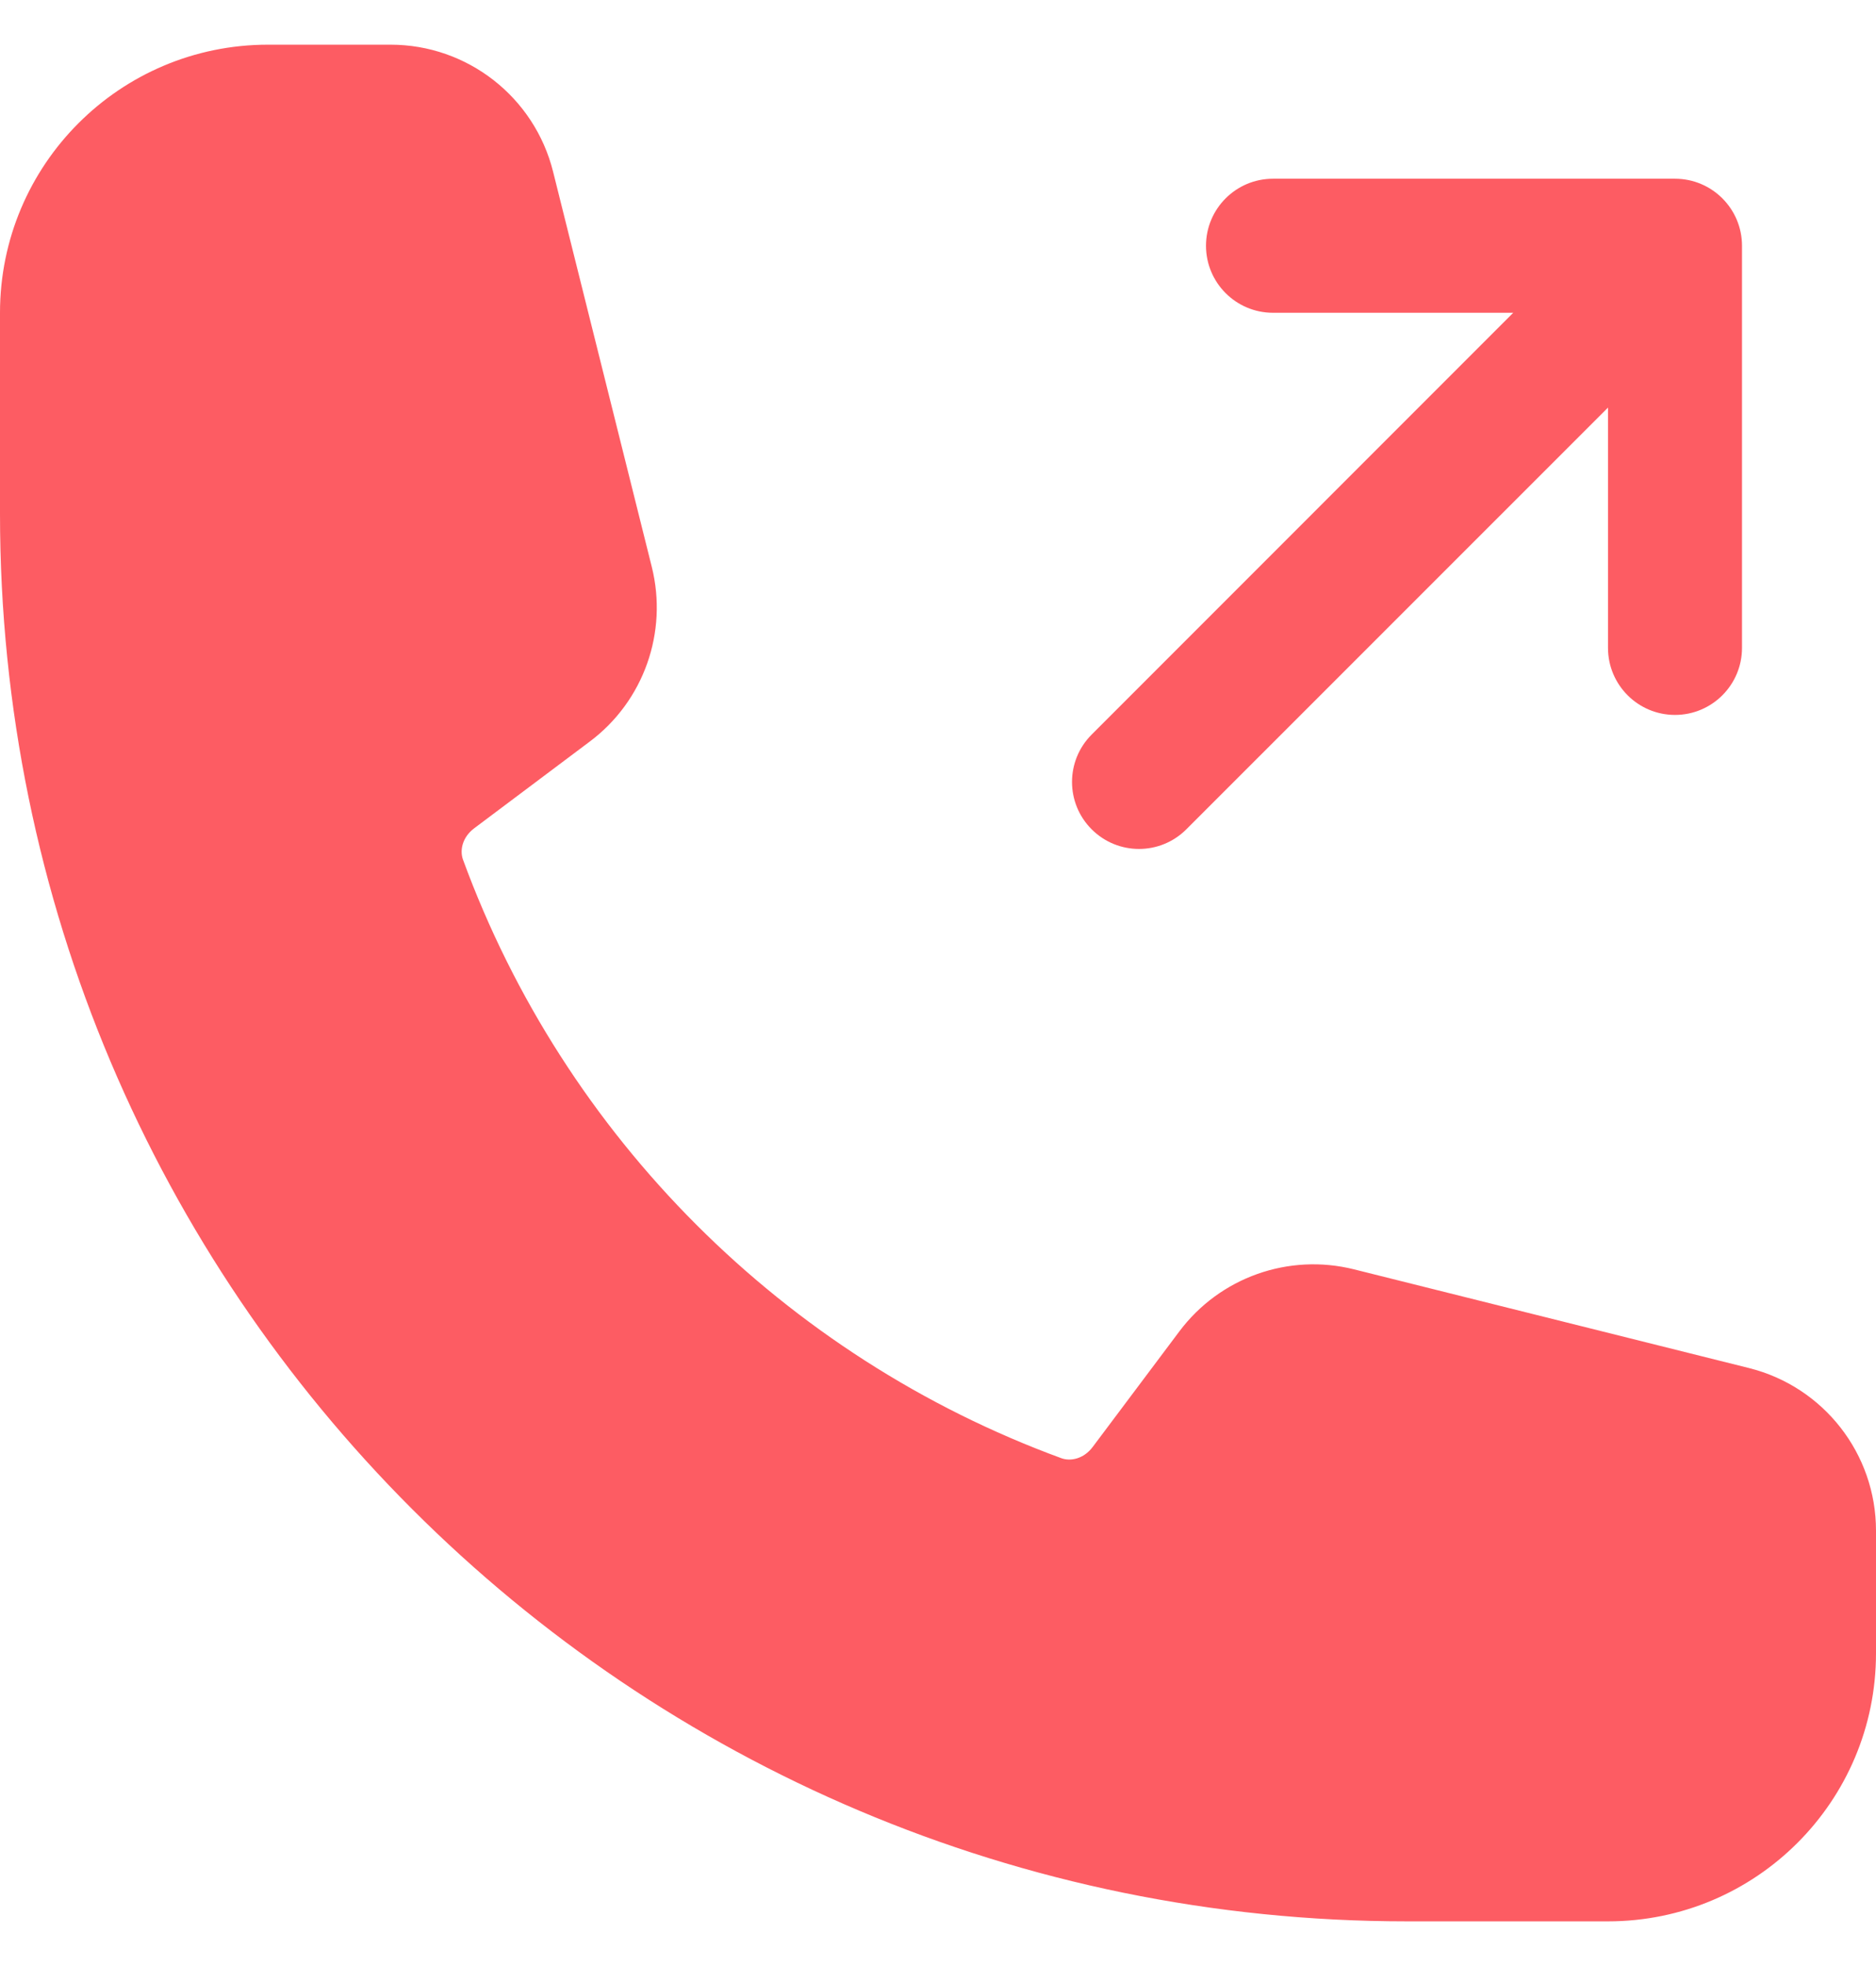
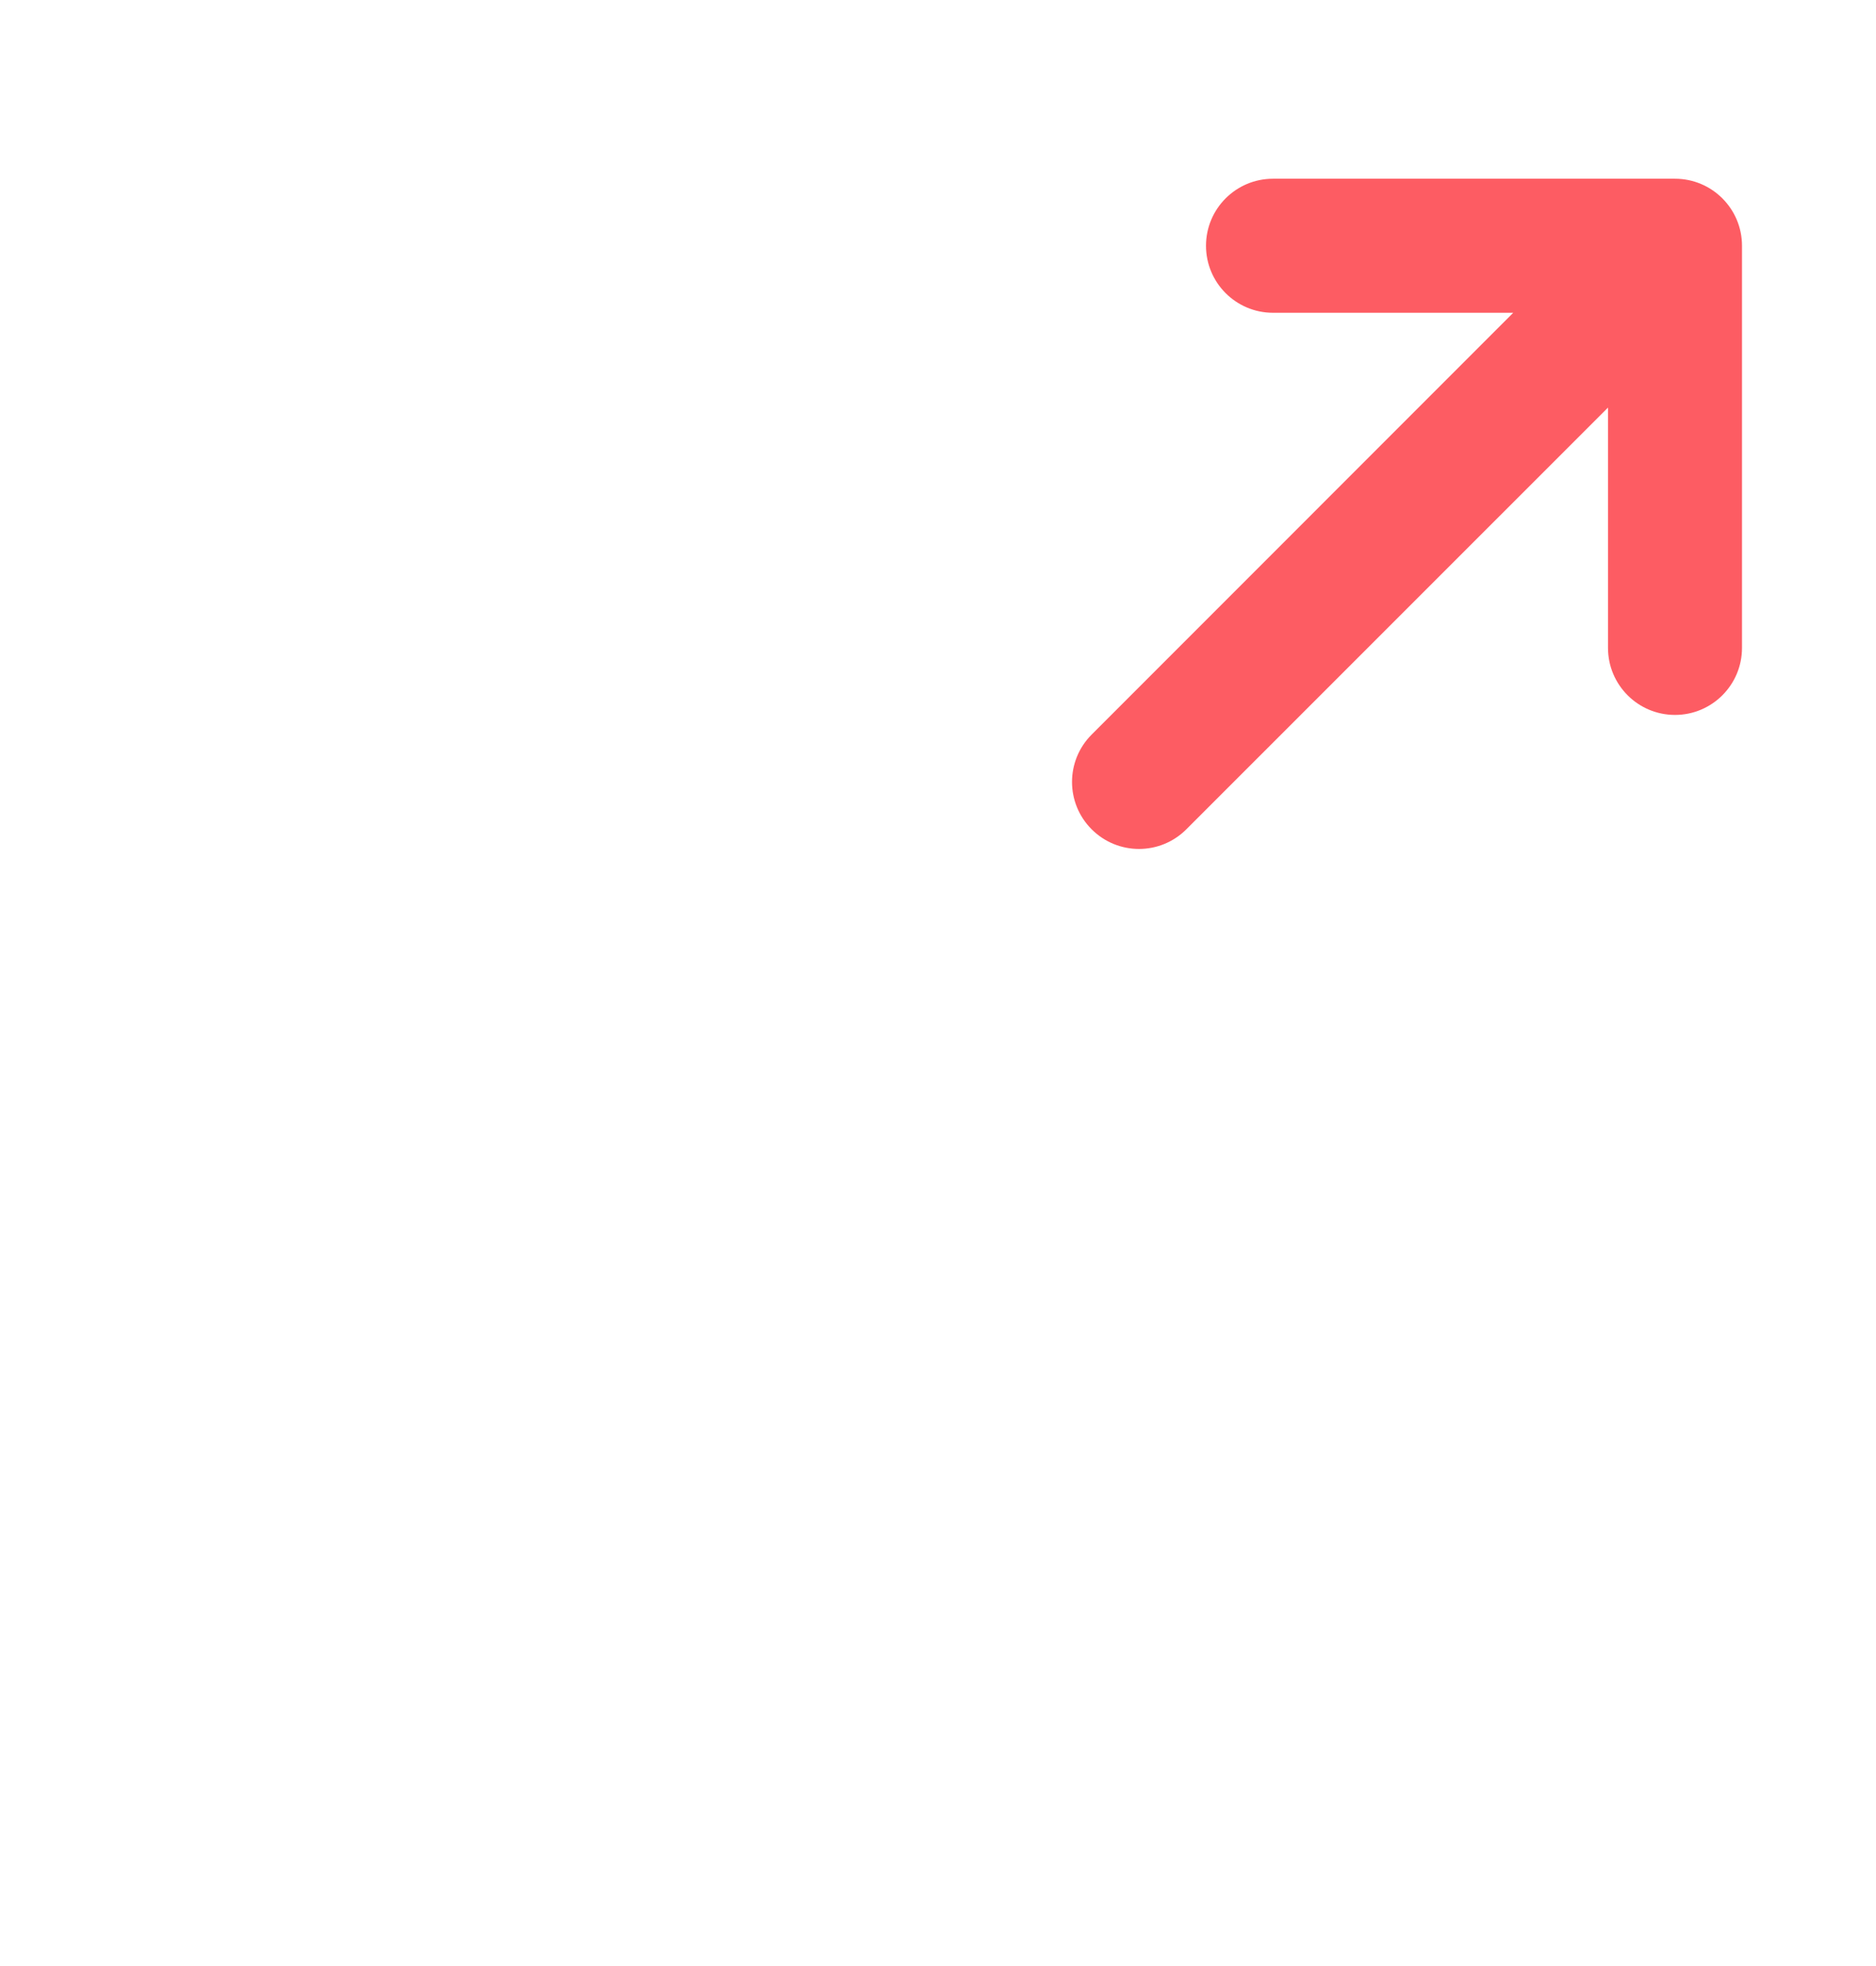
<svg xmlns="http://www.w3.org/2000/svg" width="21" height="22" viewBox="0 0 21 22" fill="none">
  <path fill-rule="evenodd" clip-rule="evenodd" d="M13.5 2.75C13.5 2.336 13.836 2 14.25 2H18.75C19.164 2 19.5 2.336 19.5 2.75V7.25C19.5 7.664 19.164 8 18.75 8C18.336 8 18 7.664 18 7.25V4.561L13.28 9.28C12.987 9.573 12.513 9.573 12.22 9.28C11.927 8.987 11.927 8.513 12.22 8.22L16.939 3.5H14.25C13.836 3.5 13.5 3.164 13.5 2.75Z" fill="#FD5C63" />
-   <path fill-rule="evenodd" clip-rule="evenodd" d="M0 3.5C0 1.843 1.343 0.5 3 0.5H4.372C5.232 0.5 5.982 1.086 6.191 1.92L7.296 6.343C7.479 7.075 7.206 7.846 6.602 8.298L5.309 9.268C5.174 9.369 5.145 9.517 5.183 9.62C6.319 12.72 8.781 15.181 11.88 16.317C11.983 16.355 12.131 16.326 12.232 16.191L13.202 14.898C13.655 14.294 14.425 14.021 15.157 14.204L19.58 15.309C20.414 15.518 21 16.268 21 17.128V18.5C21 20.157 19.657 21.5 18 21.5H15.75C7.052 21.5 0 14.448 0 5.75V3.5Z" fill="#FD5C63" />
</svg>